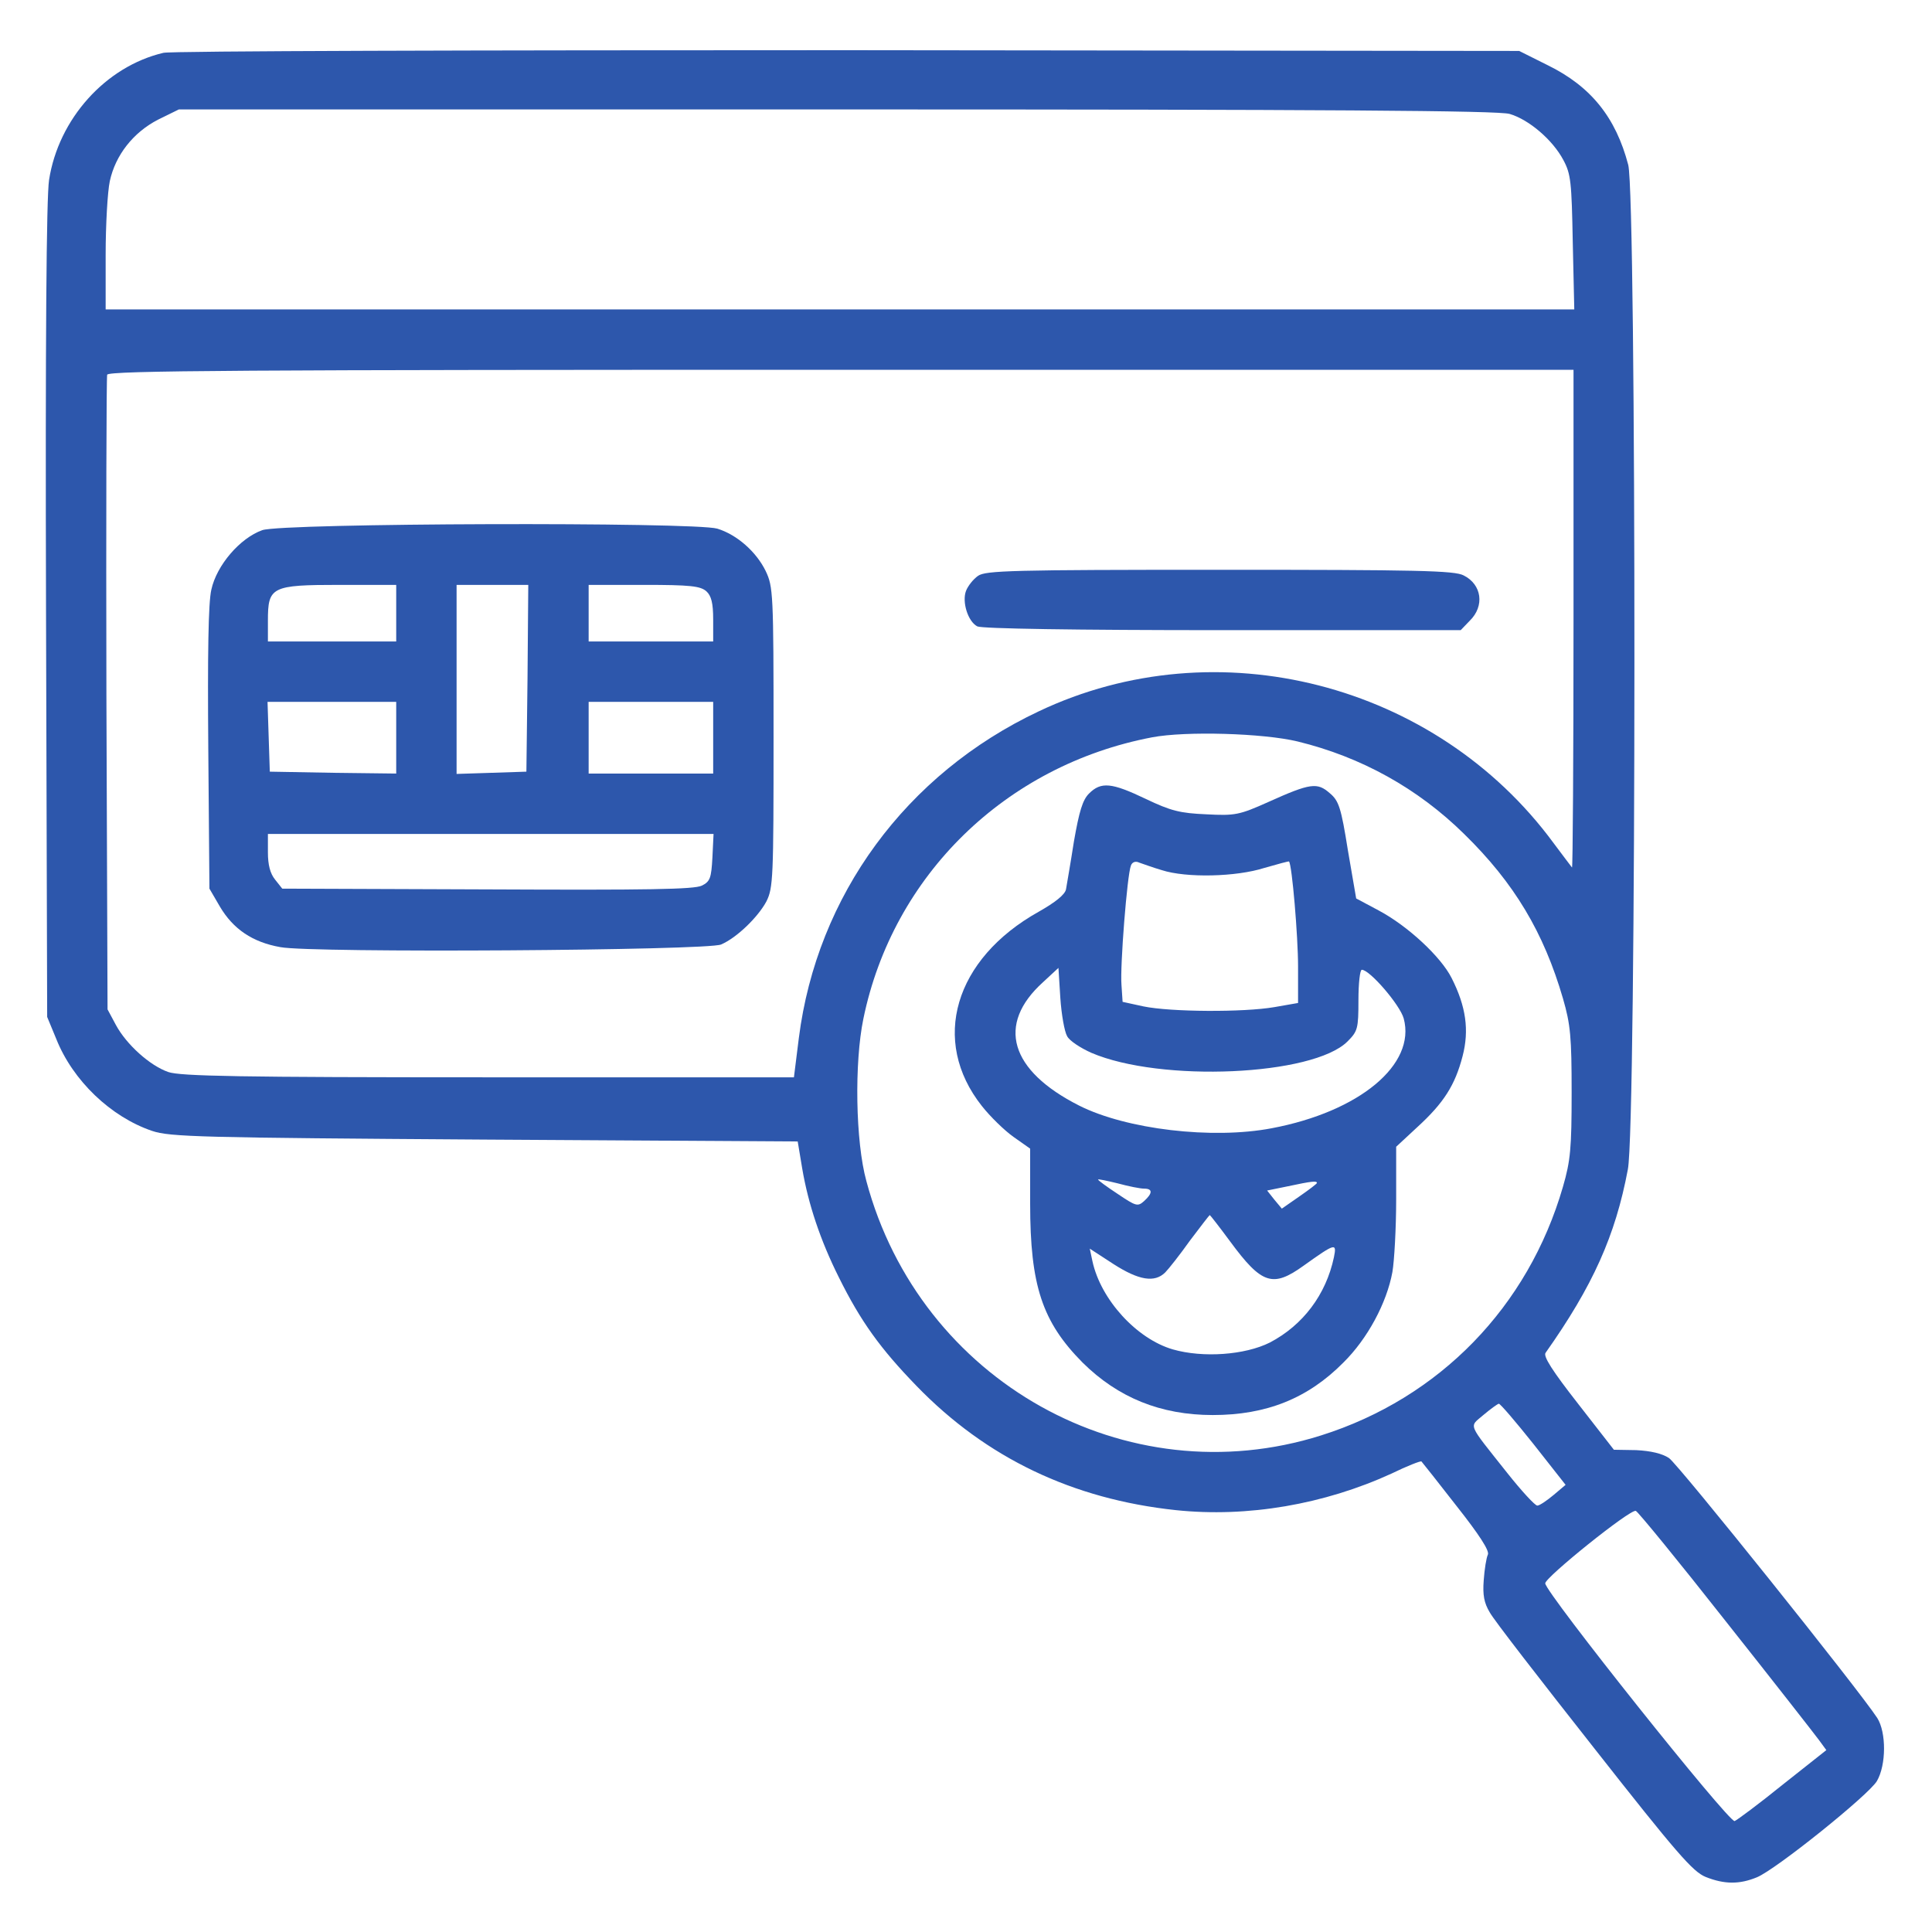
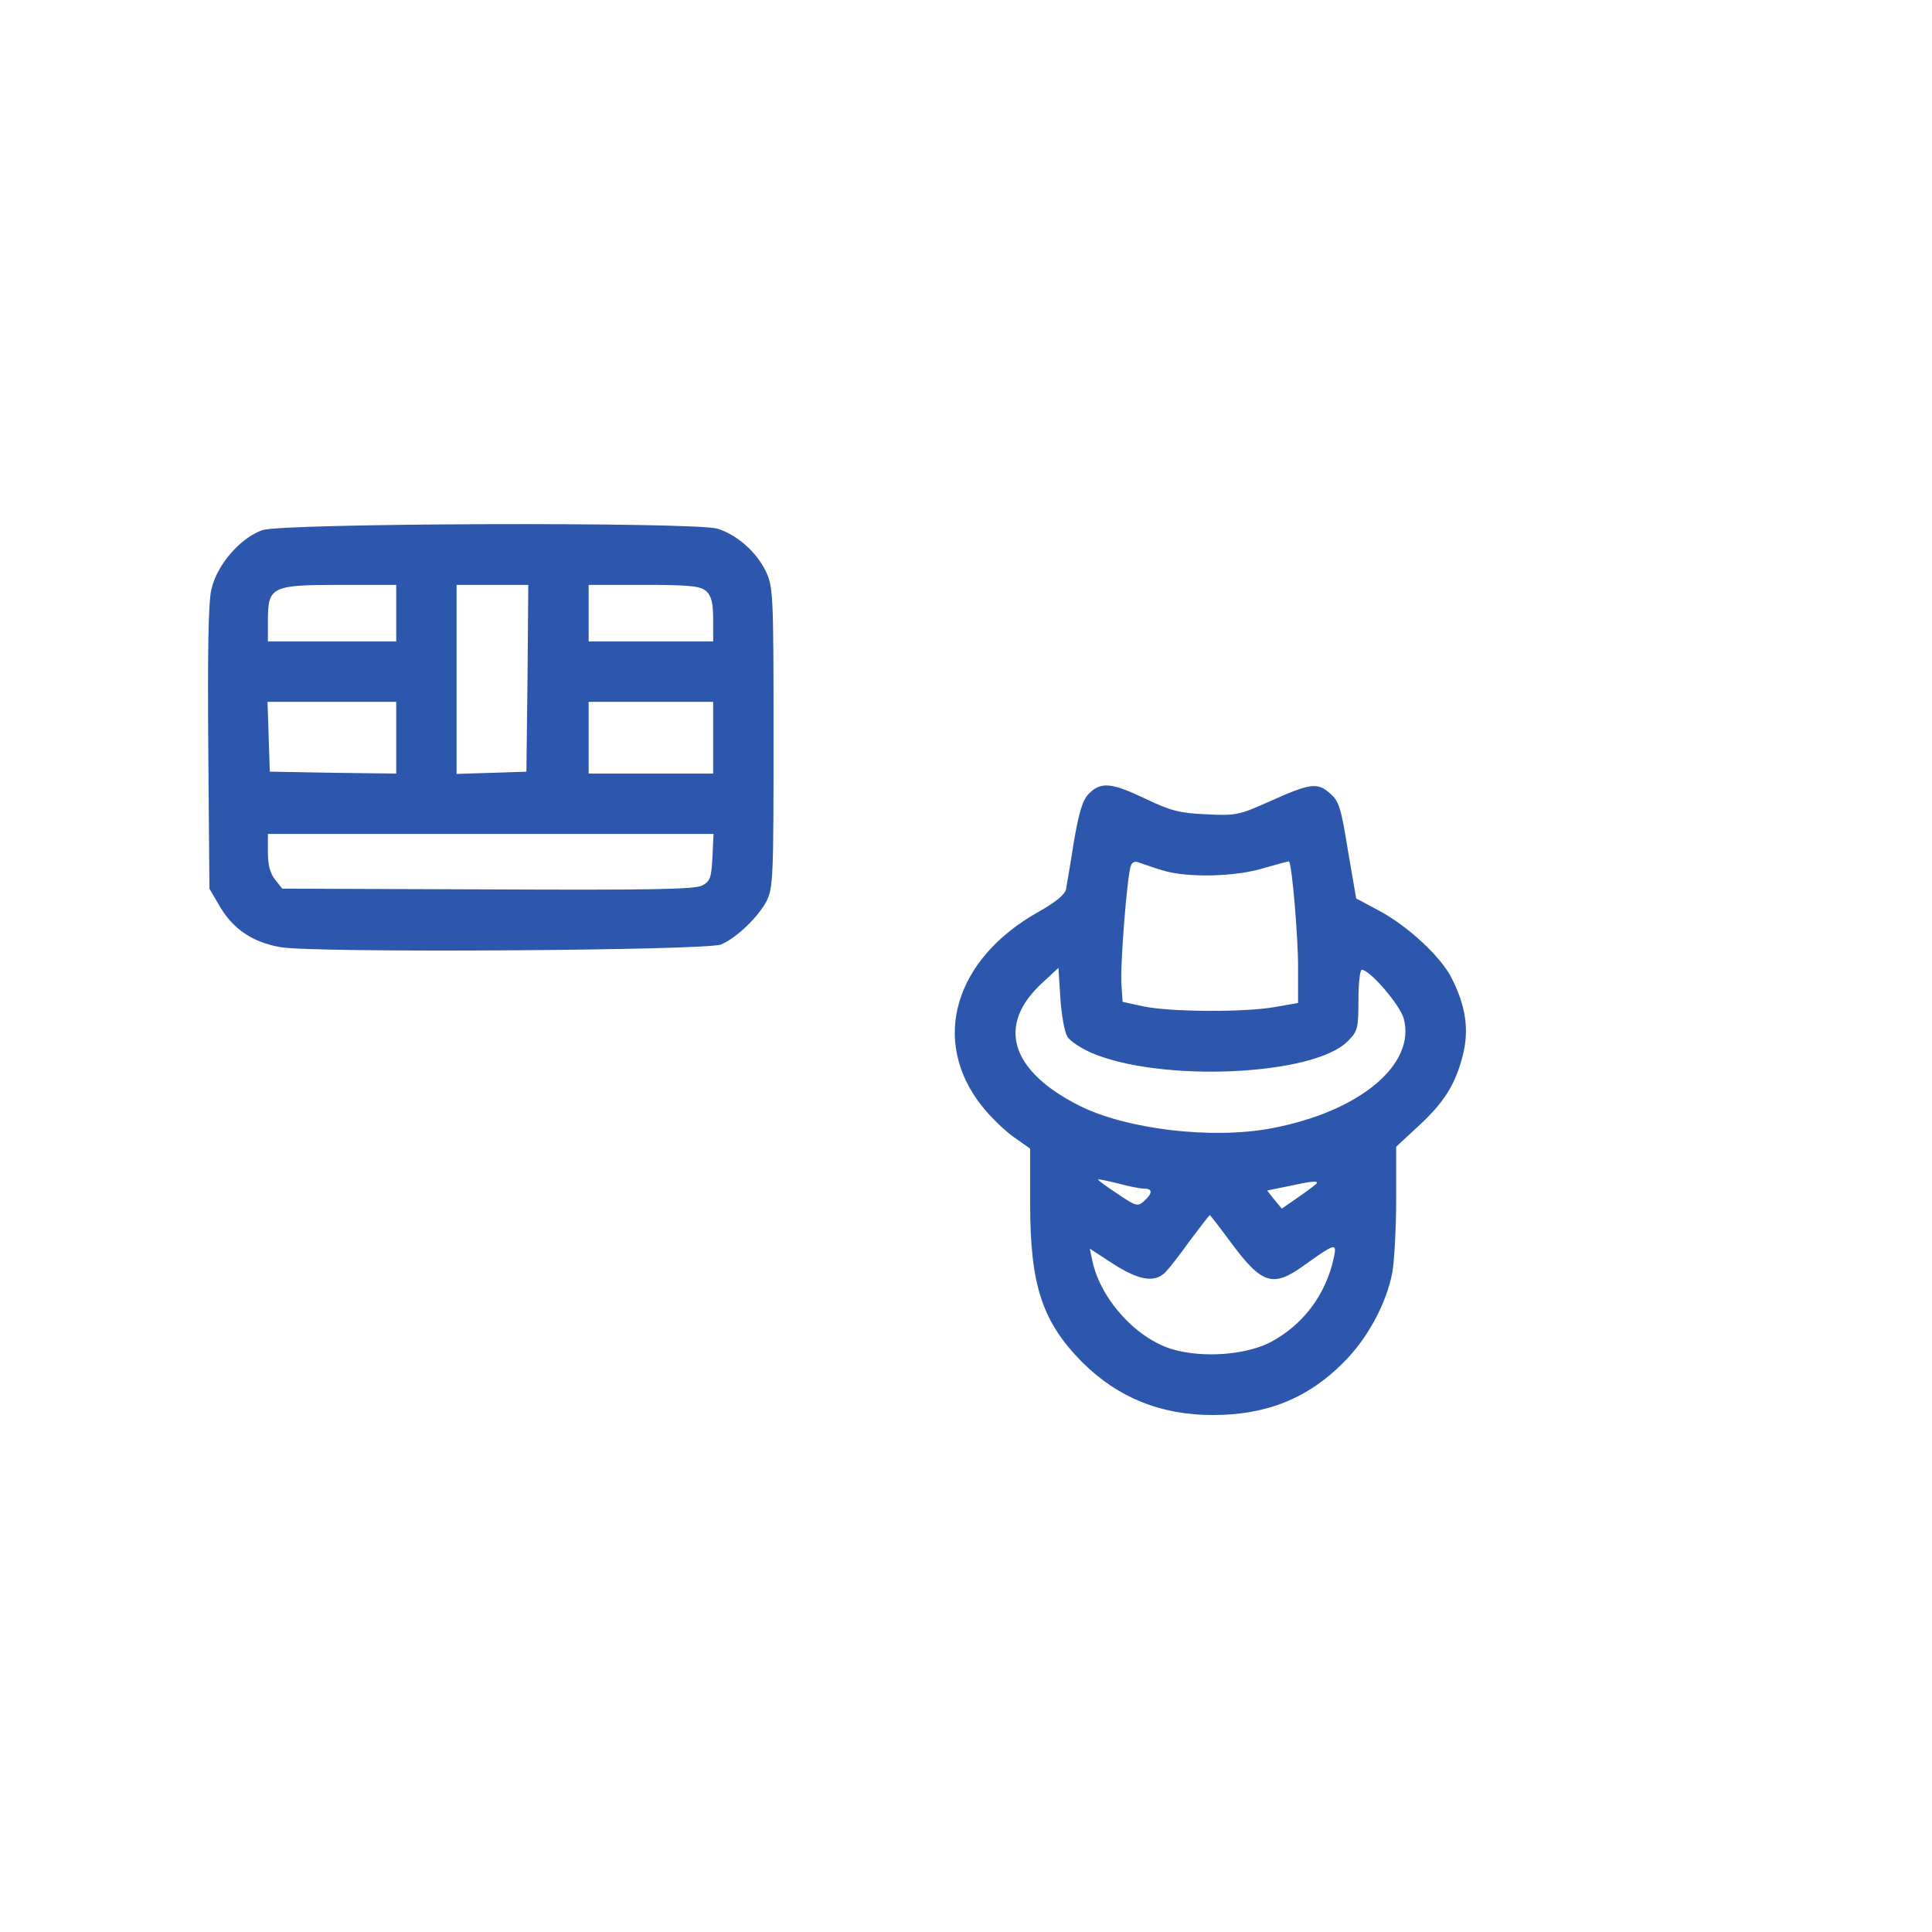
<svg xmlns="http://www.w3.org/2000/svg" width="200" height="200" viewBox="0 0 200 200" fill="none">
-   <path d="M16.914 5.469C10.937 6.875 6.055 12.305 5.078 18.633C4.805 20.39 4.687 35.273 4.765 63.281L4.883 105.273L5.82 107.539C7.539 111.875 11.484 115.625 15.742 117.07C17.578 117.695 20.781 117.773 50.156 117.969L82.578 118.164L83.047 120.976C83.672 124.648 84.922 128.398 86.836 132.226C89.101 136.797 91.133 139.609 94.883 143.476C102.109 150.937 111.055 155.195 121.719 156.328C129.14 157.109 137.07 155.742 144.062 152.539C145.664 151.758 147.07 151.211 147.148 151.289C147.226 151.367 148.867 153.437 150.781 155.898C153.125 158.867 154.219 160.547 154.023 160.937C153.867 161.25 153.672 162.461 153.594 163.594C153.476 165.117 153.633 165.937 154.219 166.914C154.609 167.656 159.492 173.945 165 180.937C173.594 191.875 175.234 193.75 176.562 194.297C178.515 195.078 180.078 195.078 181.875 194.336C183.867 193.516 193.437 185.82 194.297 184.375C195.273 182.695 195.273 179.336 194.336 177.851C192.461 174.961 173.75 151.601 172.773 150.937C172.07 150.469 170.898 150.195 169.375 150.117L167.07 150.078L163.359 145.312C160.703 141.914 159.726 140.391 160 140.039C164.883 133.125 167.226 127.93 168.515 121.055C169.414 116.562 169.414 20.39 168.555 17.07C167.265 12.148 164.687 8.945 160.234 6.758L157.265 5.273L87.734 5.195C49.453 5.195 17.617 5.273 16.914 5.469ZM156.289 11.797C158.281 12.383 160.742 14.492 161.836 16.562C162.617 18.008 162.695 18.828 162.812 25.078L162.969 32.031H86.953H10.937V26.367C10.937 23.281 11.133 19.844 11.367 18.75C11.953 16.055 13.789 13.711 16.367 12.383L18.515 11.328H86.641C137.226 11.328 155.195 11.445 156.289 11.797ZM162.89 64.141C162.89 78.359 162.812 89.883 162.734 89.805C162.656 89.727 161.797 88.555 160.82 87.266C148.633 70.703 125.976 64.883 107.539 73.633C93.789 80.117 84.57 92.695 82.695 107.461L82.187 111.523H50.586C24.765 111.523 18.672 111.406 17.422 110.976C15.508 110.312 13.086 108.125 11.992 106.094L11.133 104.492L11.015 71.875C10.976 53.945 11.015 39.062 11.094 38.789C11.25 38.359 25.469 38.281 87.109 38.281H162.89V64.141ZM134.336 76.758C140.898 78.359 146.758 81.602 151.562 86.328C156.758 91.406 159.805 96.523 161.797 103.359C162.578 106.055 162.695 107.344 162.695 113.086C162.695 118.867 162.578 120.156 161.797 122.851C158.203 135.273 149.023 144.726 136.758 148.594C116.601 154.961 95.234 143.008 89.687 122.266C88.555 118.164 88.437 110 89.375 105.469C92.422 90.625 104.101 79.219 119.258 76.328C122.734 75.664 130.781 75.898 134.336 76.758ZM158.75 149.492L162.07 153.711L160.82 154.766C160.117 155.351 159.375 155.859 159.14 155.859C158.906 155.859 157.5 154.336 156.015 152.461C151.836 147.187 152.07 147.773 153.555 146.484C154.297 145.859 155 145.351 155.156 145.312C155.312 145.312 156.914 147.187 158.75 149.492ZM178.633 167.812C183.555 174.023 187.89 179.57 188.32 180.156L189.062 181.172L184.57 184.726C182.109 186.719 179.844 188.398 179.57 188.516C178.984 188.711 159.961 164.844 159.961 163.906C159.961 163.281 168.75 156.211 169.336 156.406C169.531 156.445 173.75 161.601 178.633 167.812Z" fill="#2D57AC" />
  <path d="M27.148 54.883C24.844 55.703 22.422 58.515 21.875 61.054C21.562 62.422 21.484 67.695 21.562 77.539L21.68 91.992L22.773 93.867C24.14 96.172 26.133 97.539 29.023 98.047C32.226 98.672 73.281 98.398 74.648 97.773C76.289 97.07 78.476 94.922 79.336 93.32C80.039 91.914 80.078 90.898 80.078 76.328C80.078 61.367 80.039 60.742 79.258 59.101C78.281 57.109 76.289 55.351 74.258 54.726C71.875 54.023 29.219 54.14 27.148 54.883ZM41.016 63.476V66.406H34.375H27.734V64.257C27.734 60.742 28.086 60.547 35.156 60.547H41.016V63.476ZM54.609 70.195L54.492 79.882L50.898 80L47.266 80.117V70.312V60.547H50.976H54.687L54.609 70.195ZM73.125 61.211C73.633 61.679 73.828 62.422 73.828 64.14V66.406H67.383H60.937V63.476V60.547H66.68C71.445 60.547 72.5 60.664 73.125 61.211ZM41.016 76.367V80.078L34.492 80L27.93 79.882L27.812 76.25L27.695 72.656H34.375H41.016V76.367ZM73.828 76.367V80.078H67.383H60.937V76.367V72.656H67.383H73.828V76.367ZM73.75 88.75C73.633 90.898 73.516 91.25 72.656 91.679C71.875 92.07 67.031 92.148 50.469 92.07L29.219 91.992L28.476 91.054C27.969 90.429 27.734 89.531 27.734 88.242V86.328H50.781H73.867L73.75 88.75Z" fill="#2D57AC" />
-   <path d="M101.25 59.609C100.742 59.961 100.195 60.664 100 61.172C99.57 62.305 100.195 64.336 101.172 64.844C101.64 65.078 111.211 65.234 126.562 65.234H151.211L152.148 64.258C153.711 62.734 153.398 60.508 151.523 59.57C150.586 59.062 146.719 58.984 126.289 58.984C104.765 58.984 102.031 59.062 101.25 59.609Z" fill="#2D57AC" />
  <path d="M112.734 82.148C112.07 82.812 111.719 83.984 111.172 87.109C110.82 89.375 110.43 91.602 110.351 92.07C110.234 92.617 109.258 93.398 107.539 94.375C98.789 99.258 96.289 107.734 101.641 114.492C102.5 115.586 103.984 117.031 104.922 117.695L106.641 118.906V124.609C106.641 133.086 107.891 136.836 112.07 141.055C115.742 144.688 120.156 146.484 125.547 146.484C131.094 146.484 135.391 144.766 139.062 141.055C141.562 138.594 143.555 134.883 144.141 131.68C144.336 130.547 144.531 127.148 144.531 124.141V118.711L146.719 116.68C149.453 114.18 150.625 112.344 151.406 109.336C152.109 106.641 151.758 104.18 150.273 101.25C149.18 99.062 145.742 95.859 142.734 94.258L140.391 93.008L139.531 88.008C138.828 83.594 138.594 82.891 137.656 82.109C136.367 80.977 135.664 81.055 131.328 83.008C128.281 84.375 127.851 84.453 124.883 84.297C122.148 84.18 121.211 83.945 118.594 82.695C115.078 81.016 113.984 80.898 112.734 82.148ZM120.273 90.078C122.812 90.898 127.969 90.781 130.898 89.844C132.266 89.453 133.398 89.141 133.437 89.18C133.75 89.492 134.375 96.953 134.375 100.039V103.828L131.914 104.258C128.75 104.805 121.172 104.766 118.359 104.18L116.211 103.711L116.094 101.953C115.937 100.039 116.68 90.586 117.07 89.609C117.187 89.258 117.539 89.102 117.93 89.297C118.281 89.414 119.336 89.805 120.273 90.078ZM110.469 107.266C110.703 107.734 111.836 108.477 112.969 108.984C120.156 112.07 135.937 111.367 139.492 107.812C140.547 106.758 140.625 106.484 140.625 103.555C140.625 101.797 140.781 100.391 140.976 100.391C141.797 100.391 144.922 104.023 145.312 105.43C146.601 110.195 140.742 115.078 131.641 116.797C125.508 117.969 116.601 116.914 111.719 114.453C104.531 110.82 103.125 106.055 107.969 101.68L109.57 100.195L109.766 103.32C109.883 105.039 110.195 106.797 110.469 107.266ZM118.437 123.047C119.336 123.047 119.336 123.516 118.437 124.336C117.773 124.922 117.617 124.883 115.703 123.594C114.57 122.852 113.672 122.188 113.672 122.109C113.672 122.031 114.57 122.227 115.703 122.5C116.836 122.812 118.047 123.047 118.437 123.047ZM136.328 122.461C136.328 122.539 135.508 123.164 134.492 123.867L132.695 125.117L131.914 124.18L131.172 123.242L133.281 122.812C135.82 122.266 136.328 122.227 136.328 122.461ZM127.344 128.516C130.625 132.969 131.758 133.32 134.961 131.016C138.242 128.672 138.398 128.633 138.086 130.156C137.266 134.023 134.883 137.188 131.445 138.984C128.867 140.273 124.531 140.586 121.406 139.688C117.656 138.594 113.945 134.531 113.086 130.547L112.812 129.258L115.273 130.859C117.891 132.539 119.531 132.812 120.625 131.719C120.976 131.367 122.148 129.883 123.203 128.398C124.297 126.953 125.195 125.781 125.234 125.781C125.273 125.781 126.25 127.031 127.344 128.516Z" fill="#2D57AC" />
</svg>